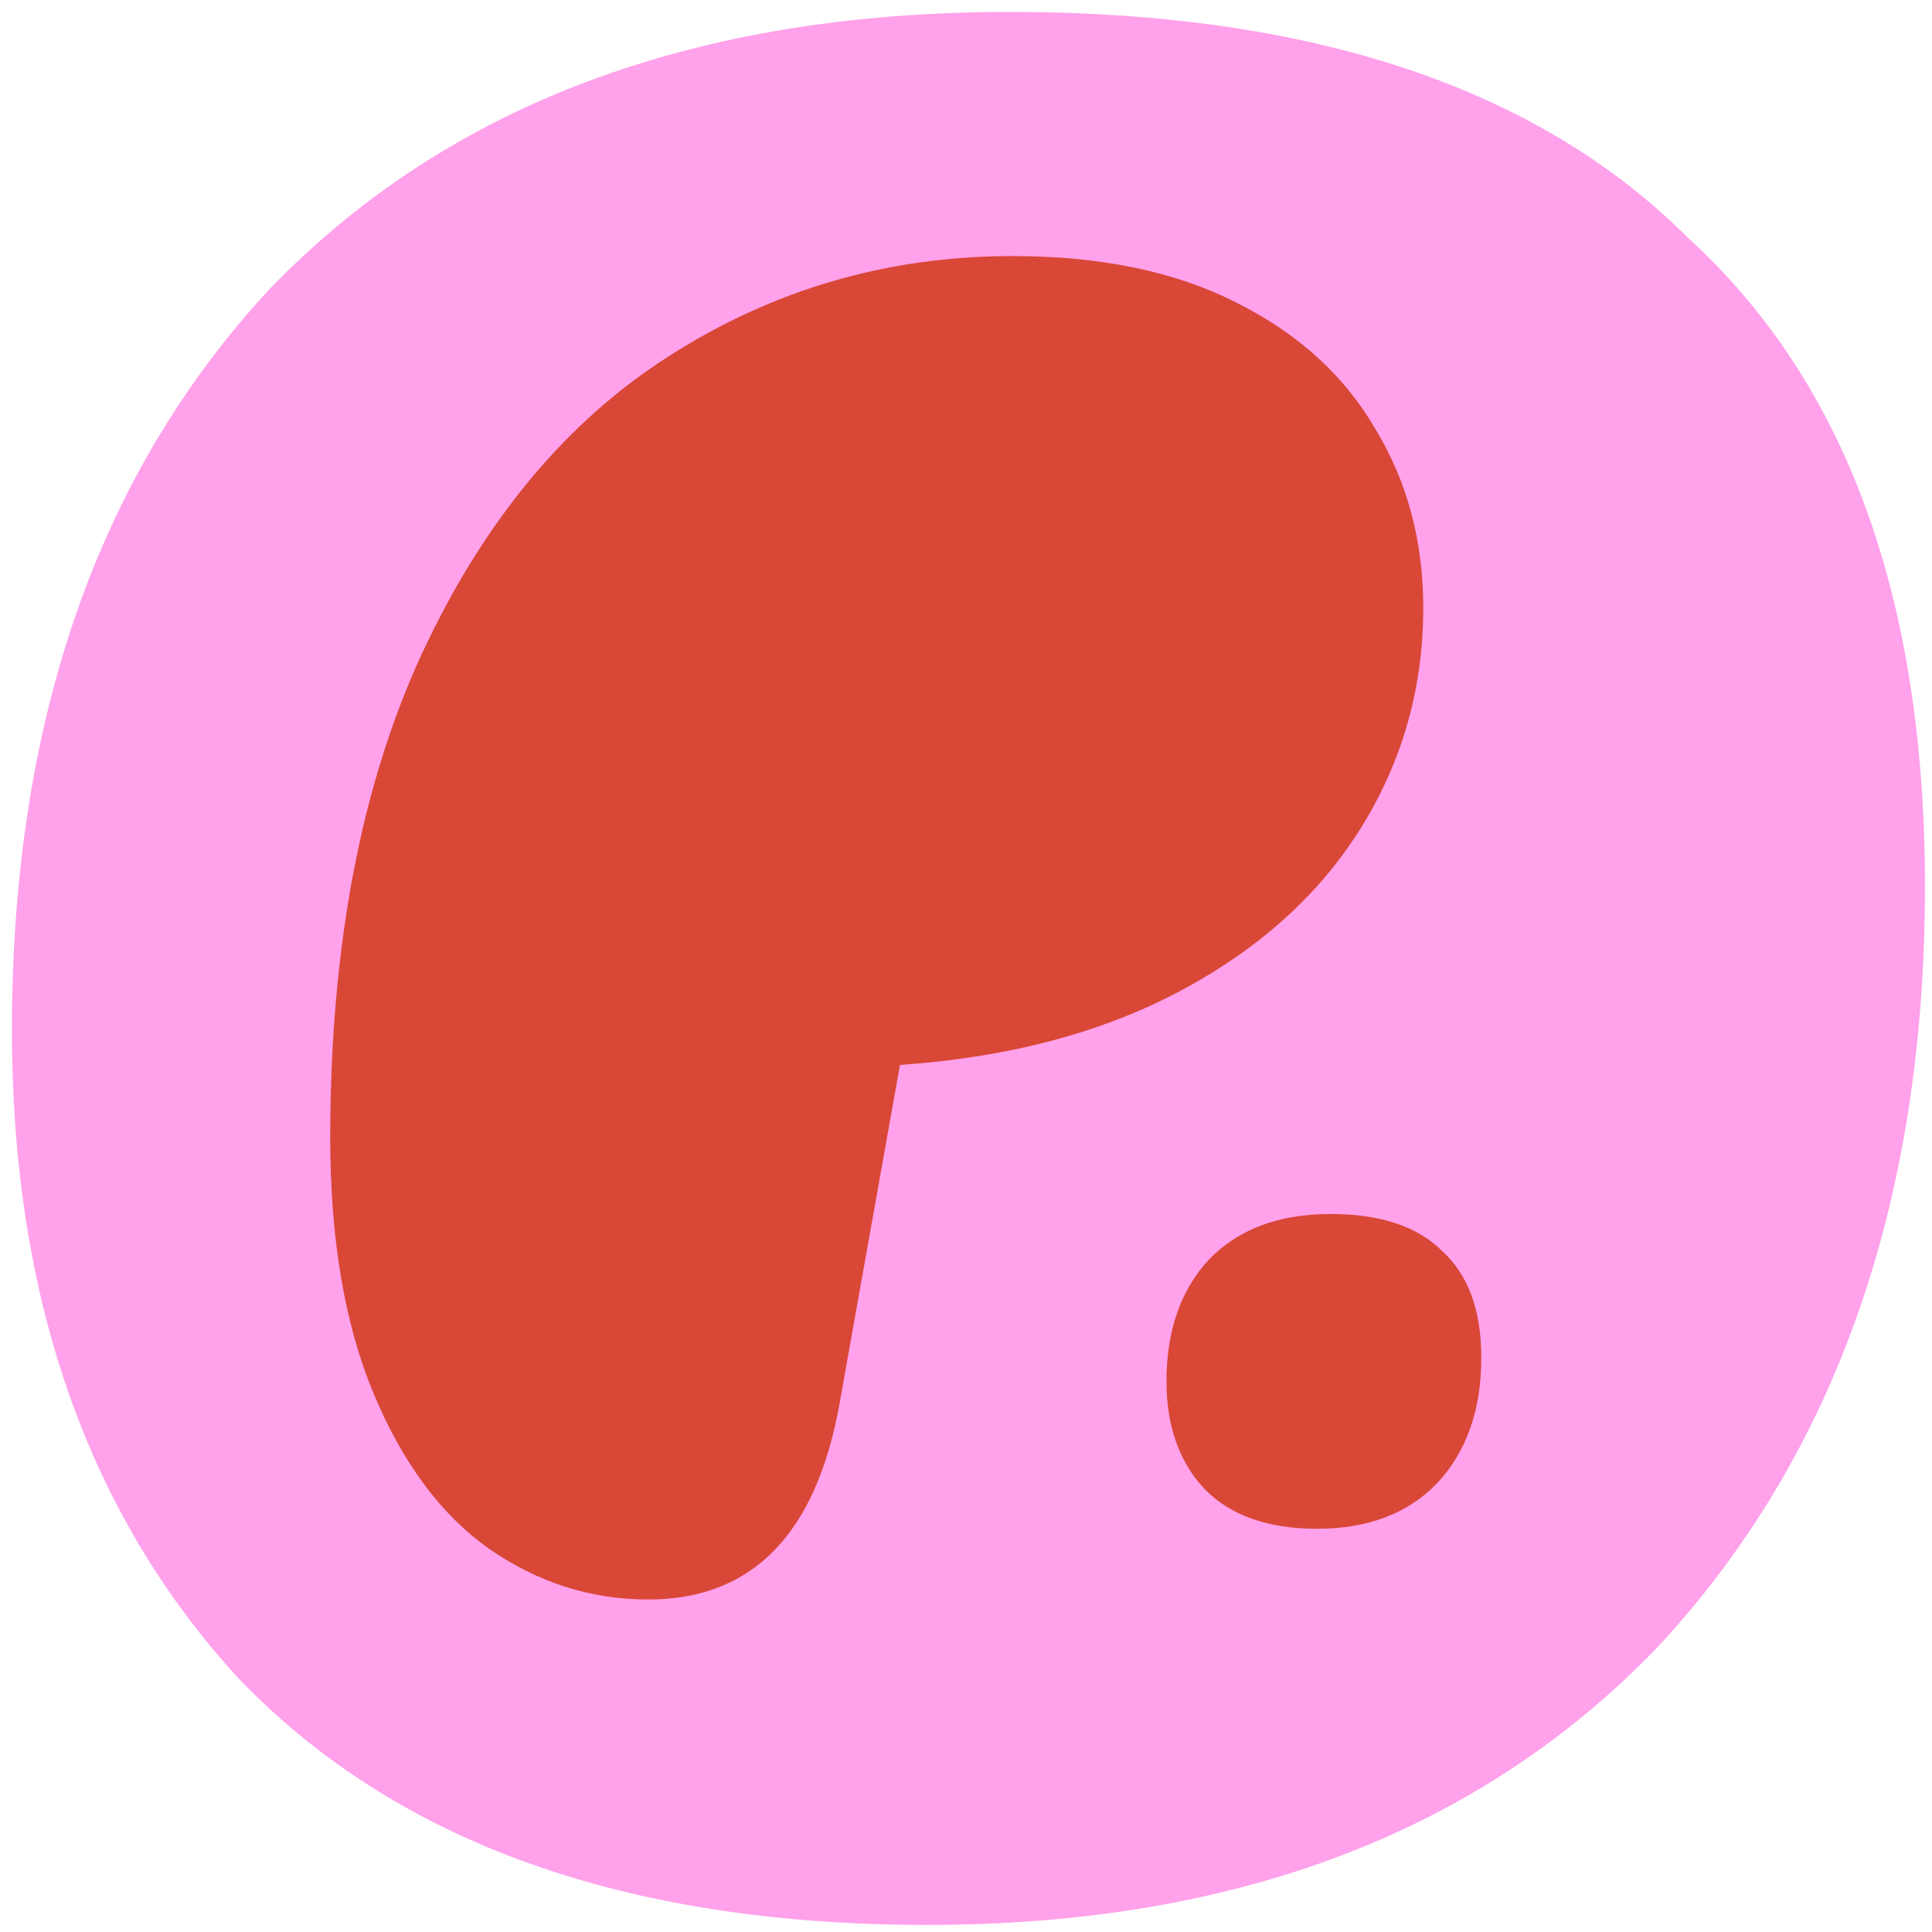
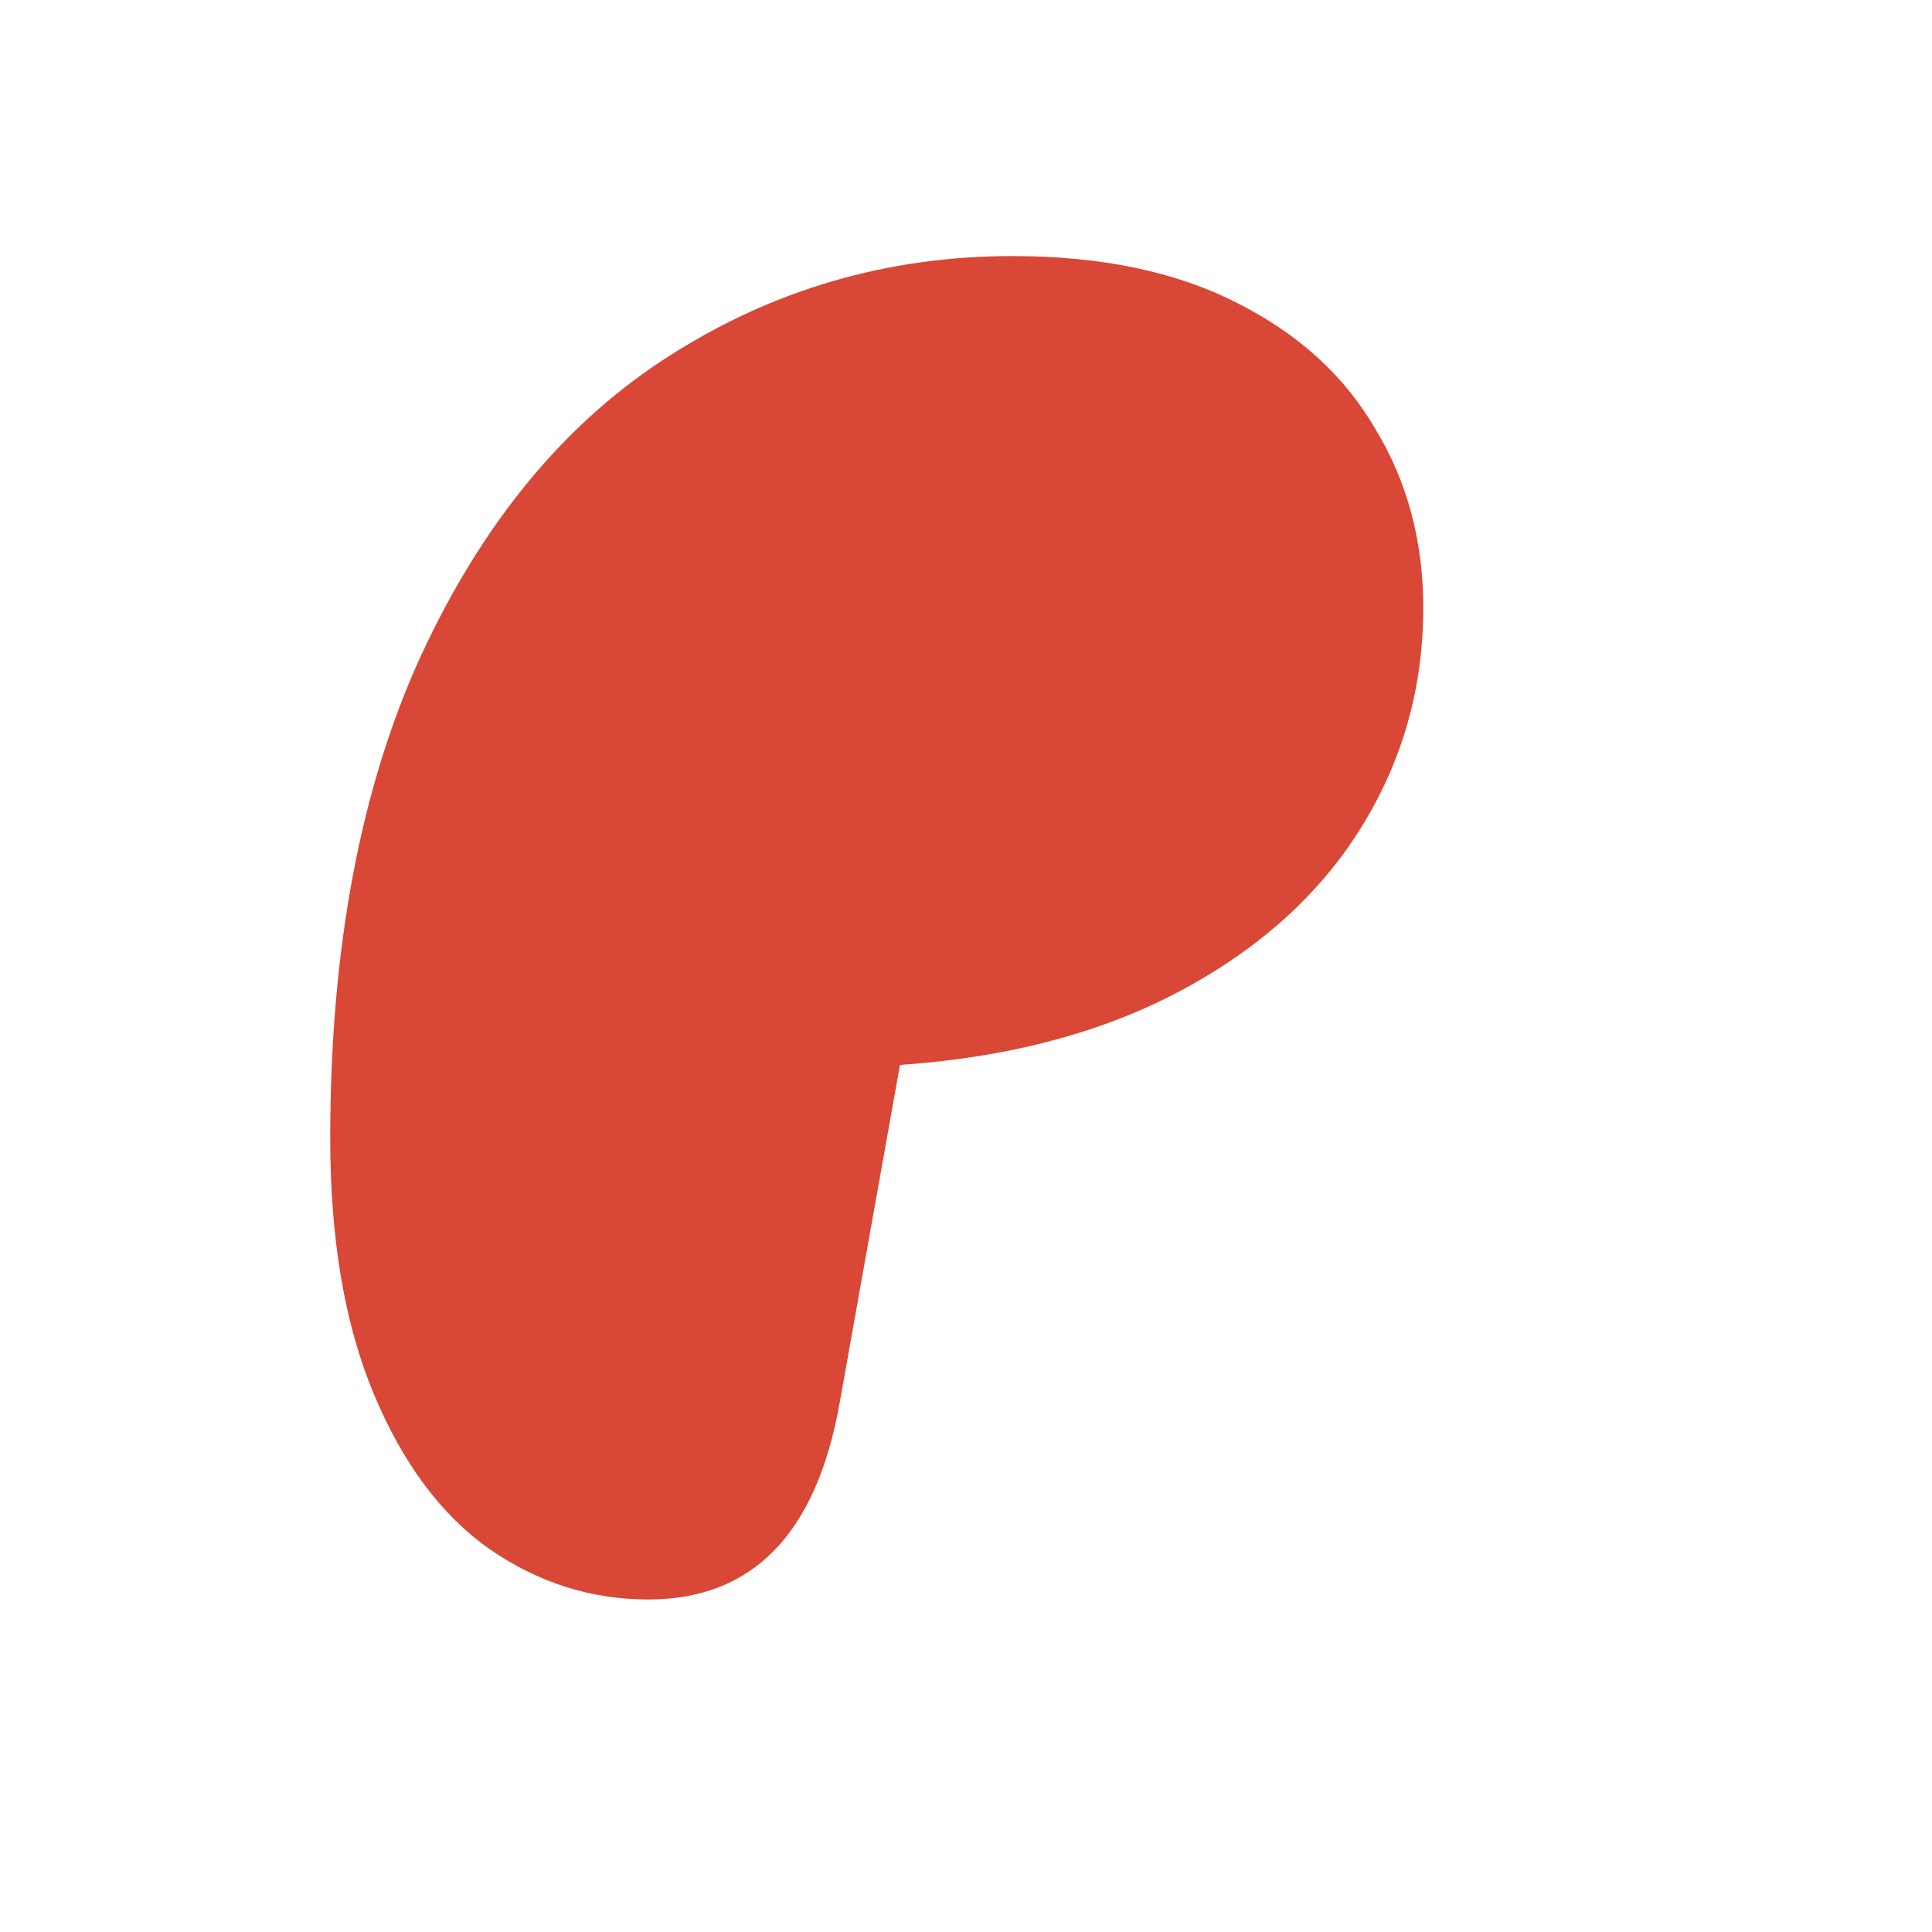
<svg xmlns="http://www.w3.org/2000/svg" data-bbox="0.94 0.938 150.506 150.505" viewBox="0 0 152 152" height="152" width="152" data-type="color">
  <g>
-     <path fill="#FFA1EB" d="M72.956 151.443q-35.603 0-54.214-19.42Q.94 112.603.94 81.046q0-36.412 20.23-58.26Q42.207.938 79.43.938q35.603 0 53.405 17.802 18.61 16.992 18.611 50.977 0 37.222-21.039 59.879-21.038 21.847-57.45 21.847" data-color="1" />
-     <path fill="#D94737" d="M103.624 120.276q-5.858 0-8.92-3.195-2.93-3.196-2.93-8.389 0-5.992 3.33-9.586 3.46-3.595 9.586-3.595 5.858 0 8.787 2.929 3.063 2.796 3.063 8.388 0 6.125-3.462 9.853-3.462 3.595-9.454 3.595" data-color="2" />
    <path fill="#D94737" d="M79.658 20.146q10.403 0 17.597 3.652 7.305 3.652 10.956 9.96 3.764 6.199 3.764 14.057 0 9.406-4.87 17.264-4.869 7.858-14.166 12.838t-22.135 5.866l-4.759 26.673q-2.767 15.384-15.051 15.384-6.751 0-12.507-3.985-5.645-3.984-9.075-12.174-3.431-8.19-3.431-20.143 0-22.466 7.193-38.071 7.306-15.717 19.48-23.464 12.284-7.857 27.004-7.858" data-color="2" />
  </g>
</svg>